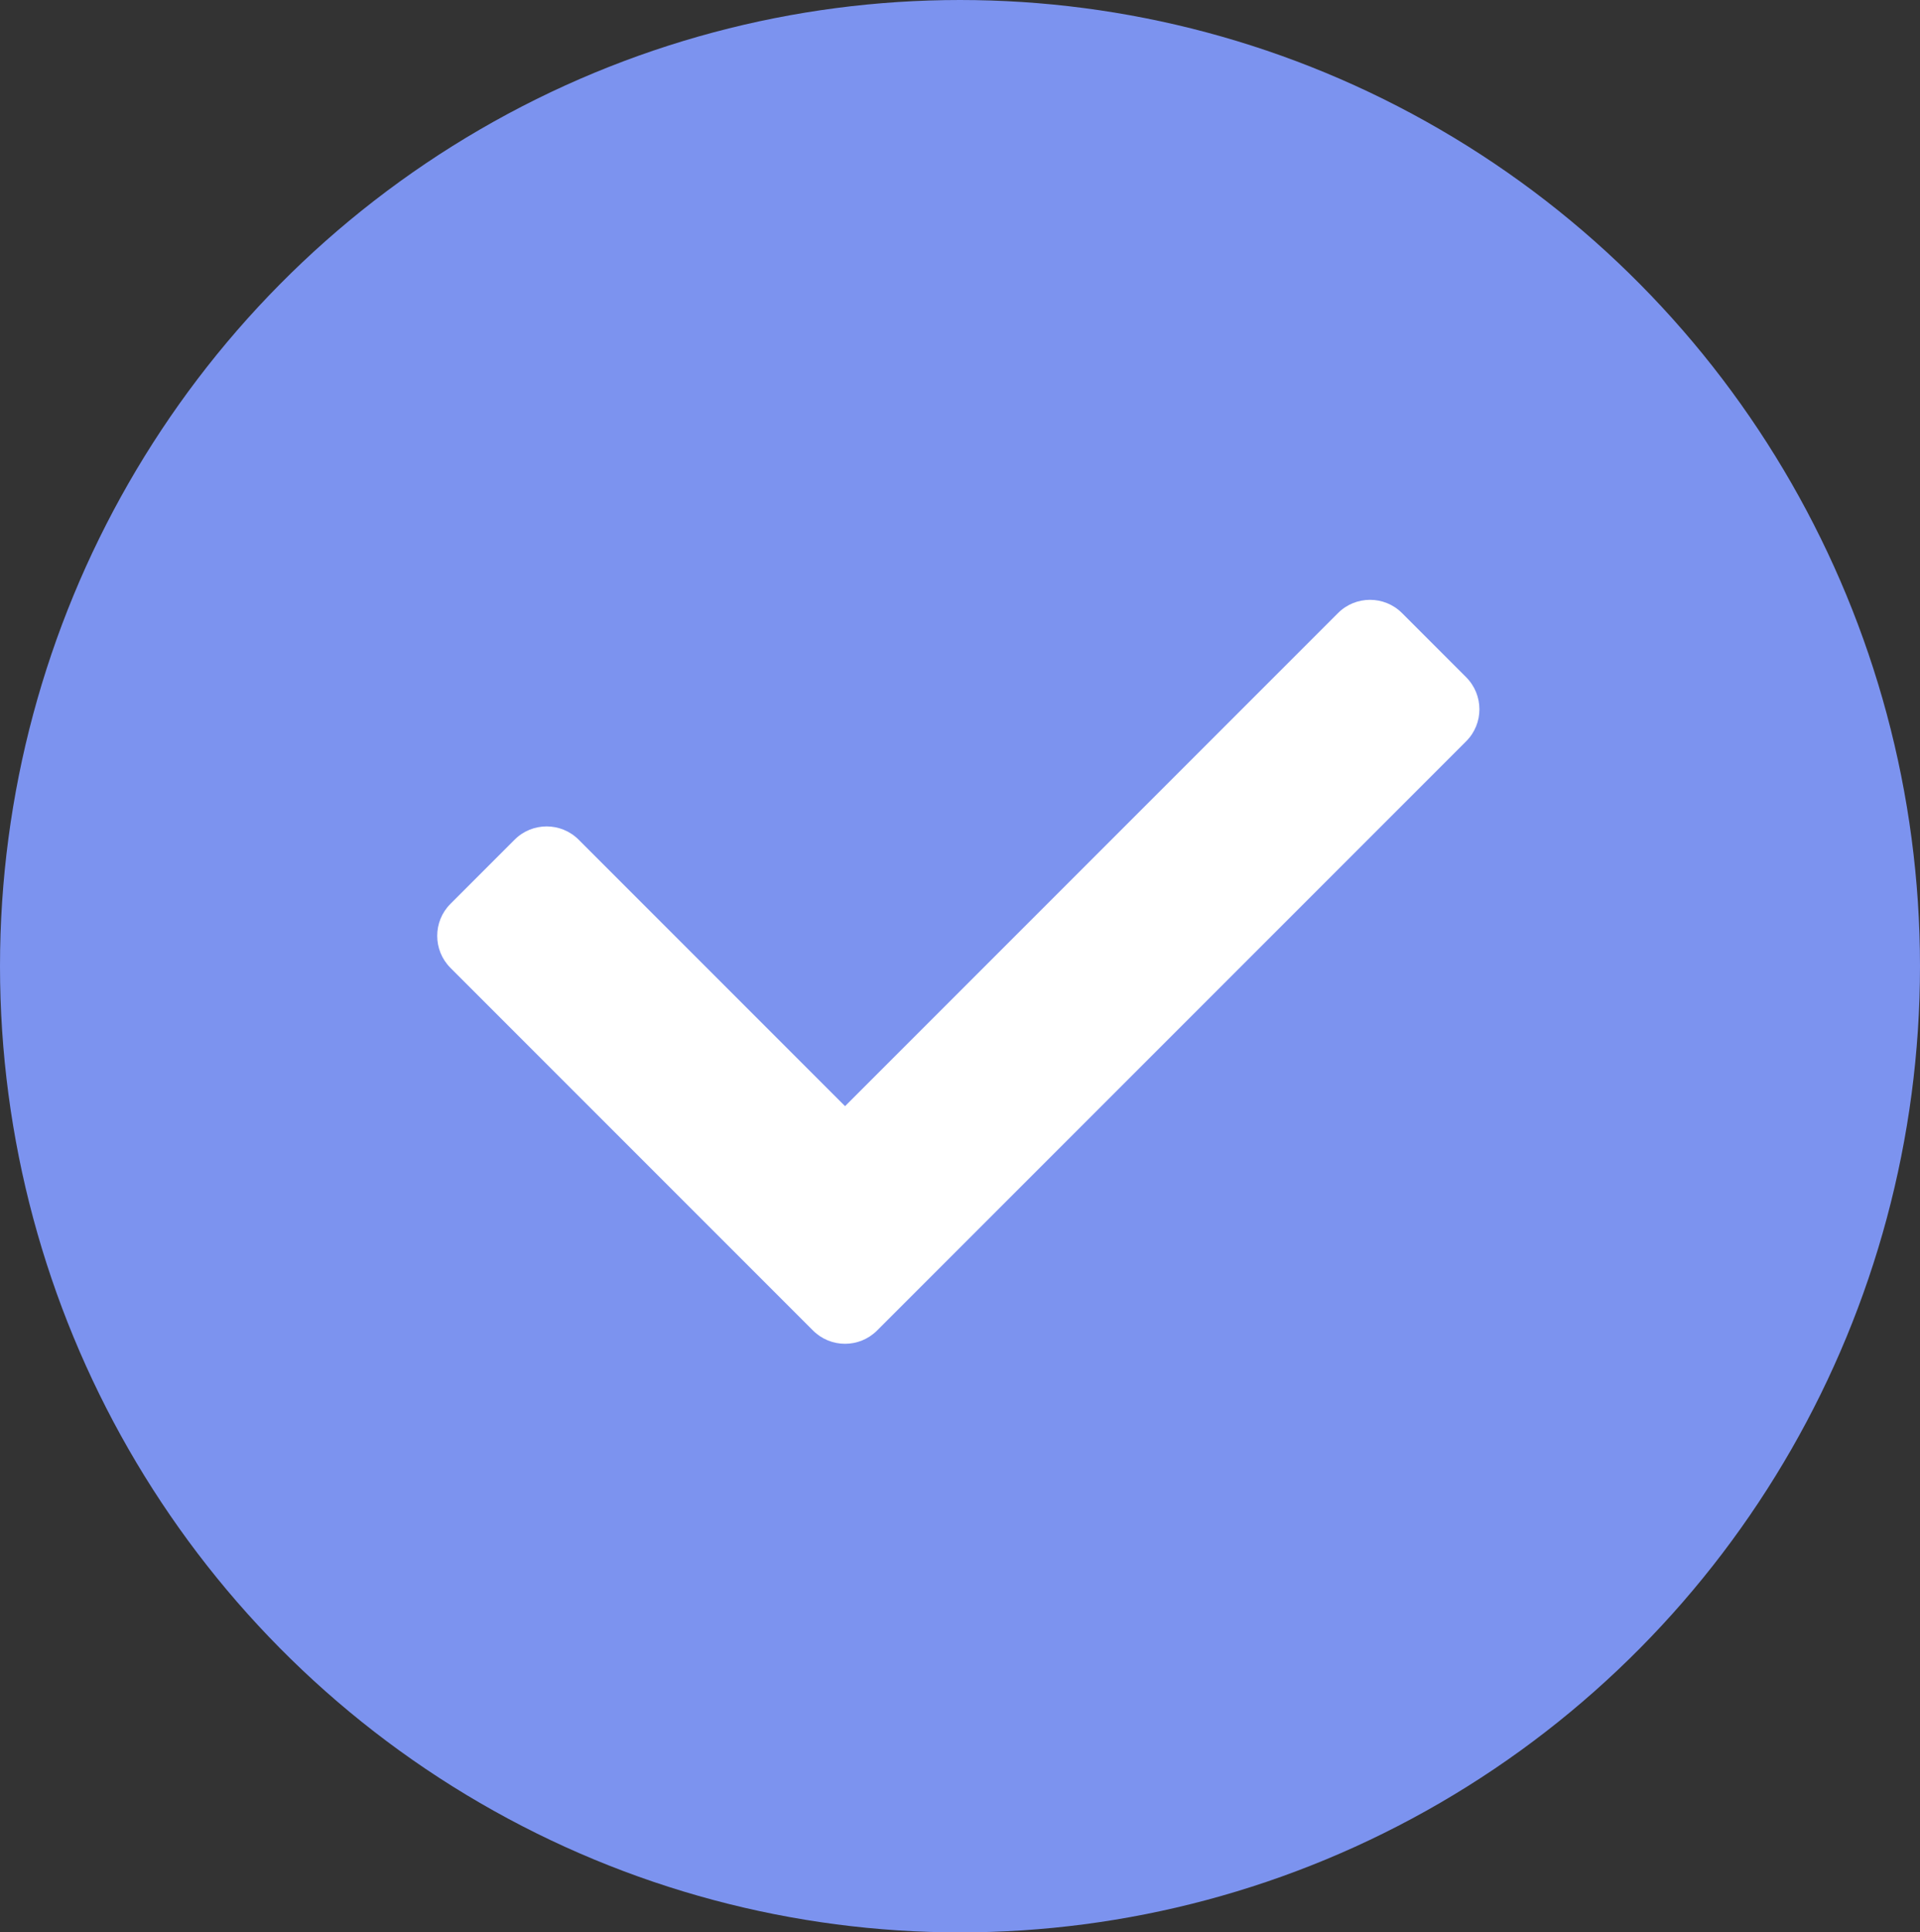
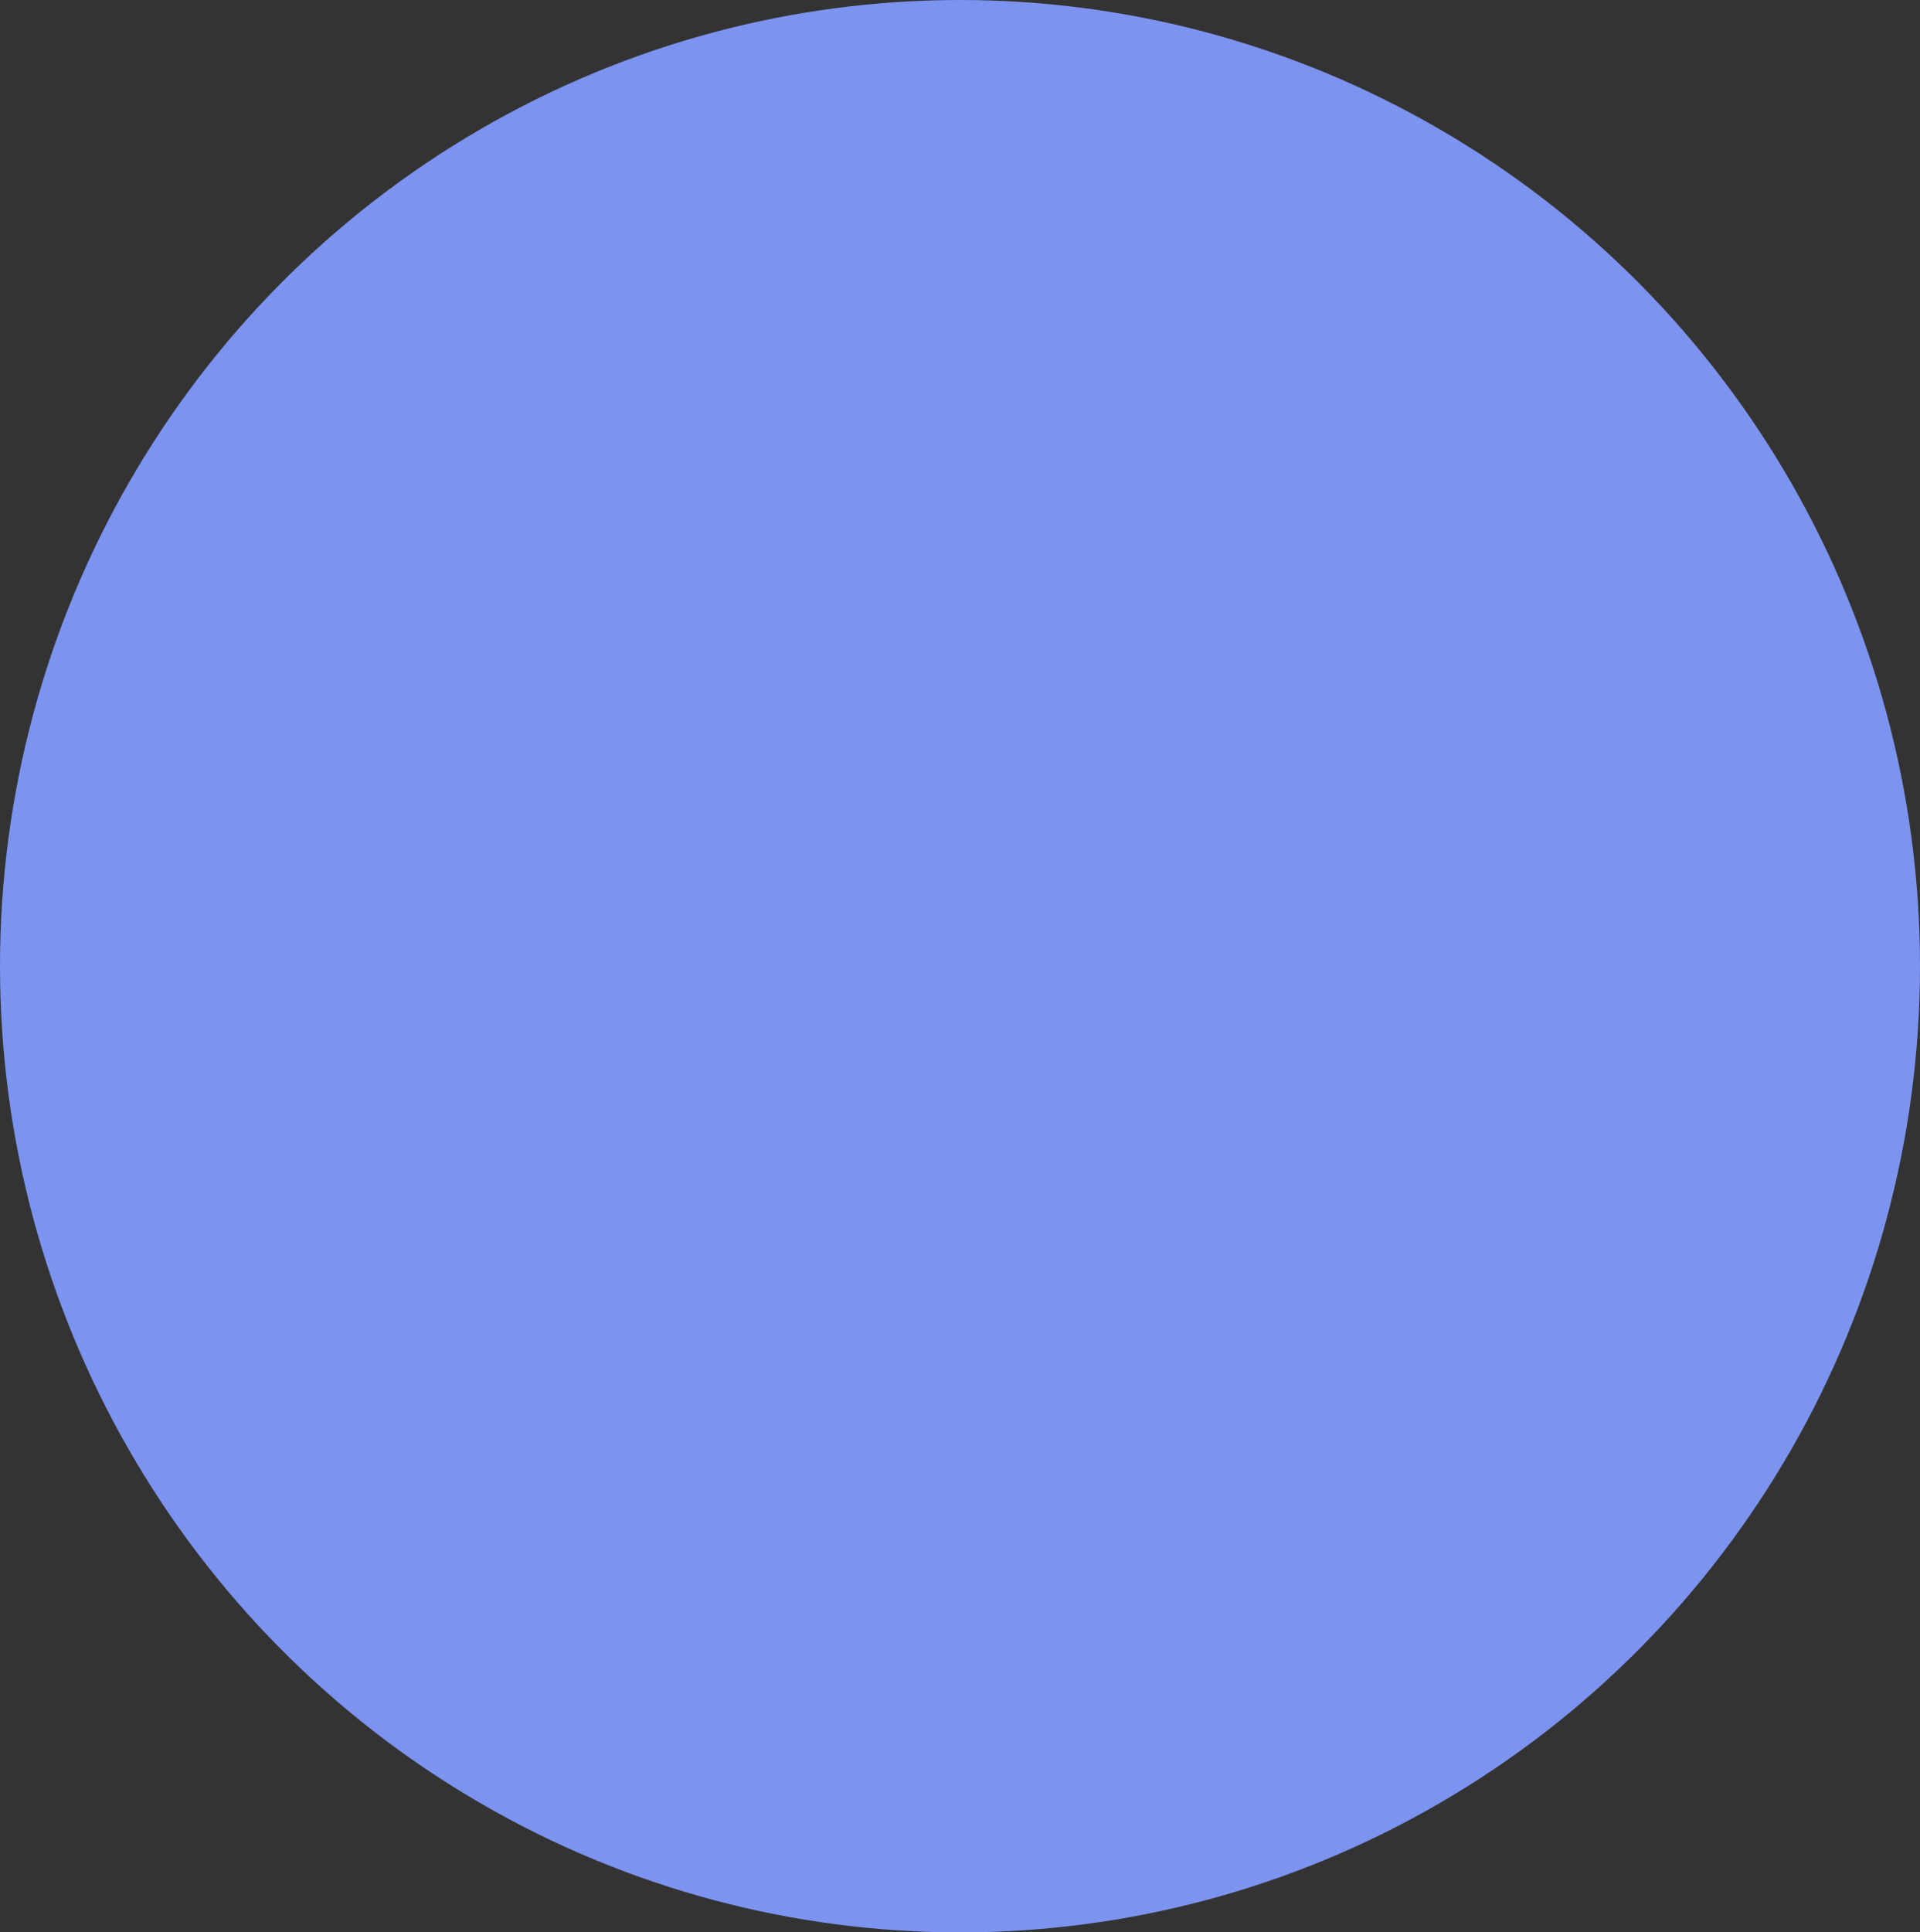
<svg xmlns="http://www.w3.org/2000/svg" id="Layer_2" data-name="Layer 2" viewBox="0 0 325.36 327.37">
  <rect x="0" y="0" width="325.36" height="327.37" fill="#333333" stroke="none" />
  <defs>
    <style>
      .cls-1 {
        fill: #fff;
      }

      .cls-1, .cls-2 {
        stroke-width: 0px;
      }

      .cls-2 {
        fill: #7c93ef;
      }
    </style>
  </defs>
  <g id="Layer_1-2" data-name="Layer 1">
    <g>
      <ellipse class="cls-2" cx="162.68" cy="163.69" rx="162.68" ry="163.69" />
-       <path class="cls-1" d="m76.34,163.98l61.43,61.43c2.99,3,7.86,3,10.86,0l99.82-99.82c3-2.99,3-7.85,0-10.86l-10.86-10.86c-3-3-7.86-3-10.86,0l-83.53,83.53-45.14-45.14c-3-3-7.86-3-10.86,0l-10.86,10.86c-3,2.99-3,7.86,0,10.86Z" />
    </g>
  </g>
</svg>